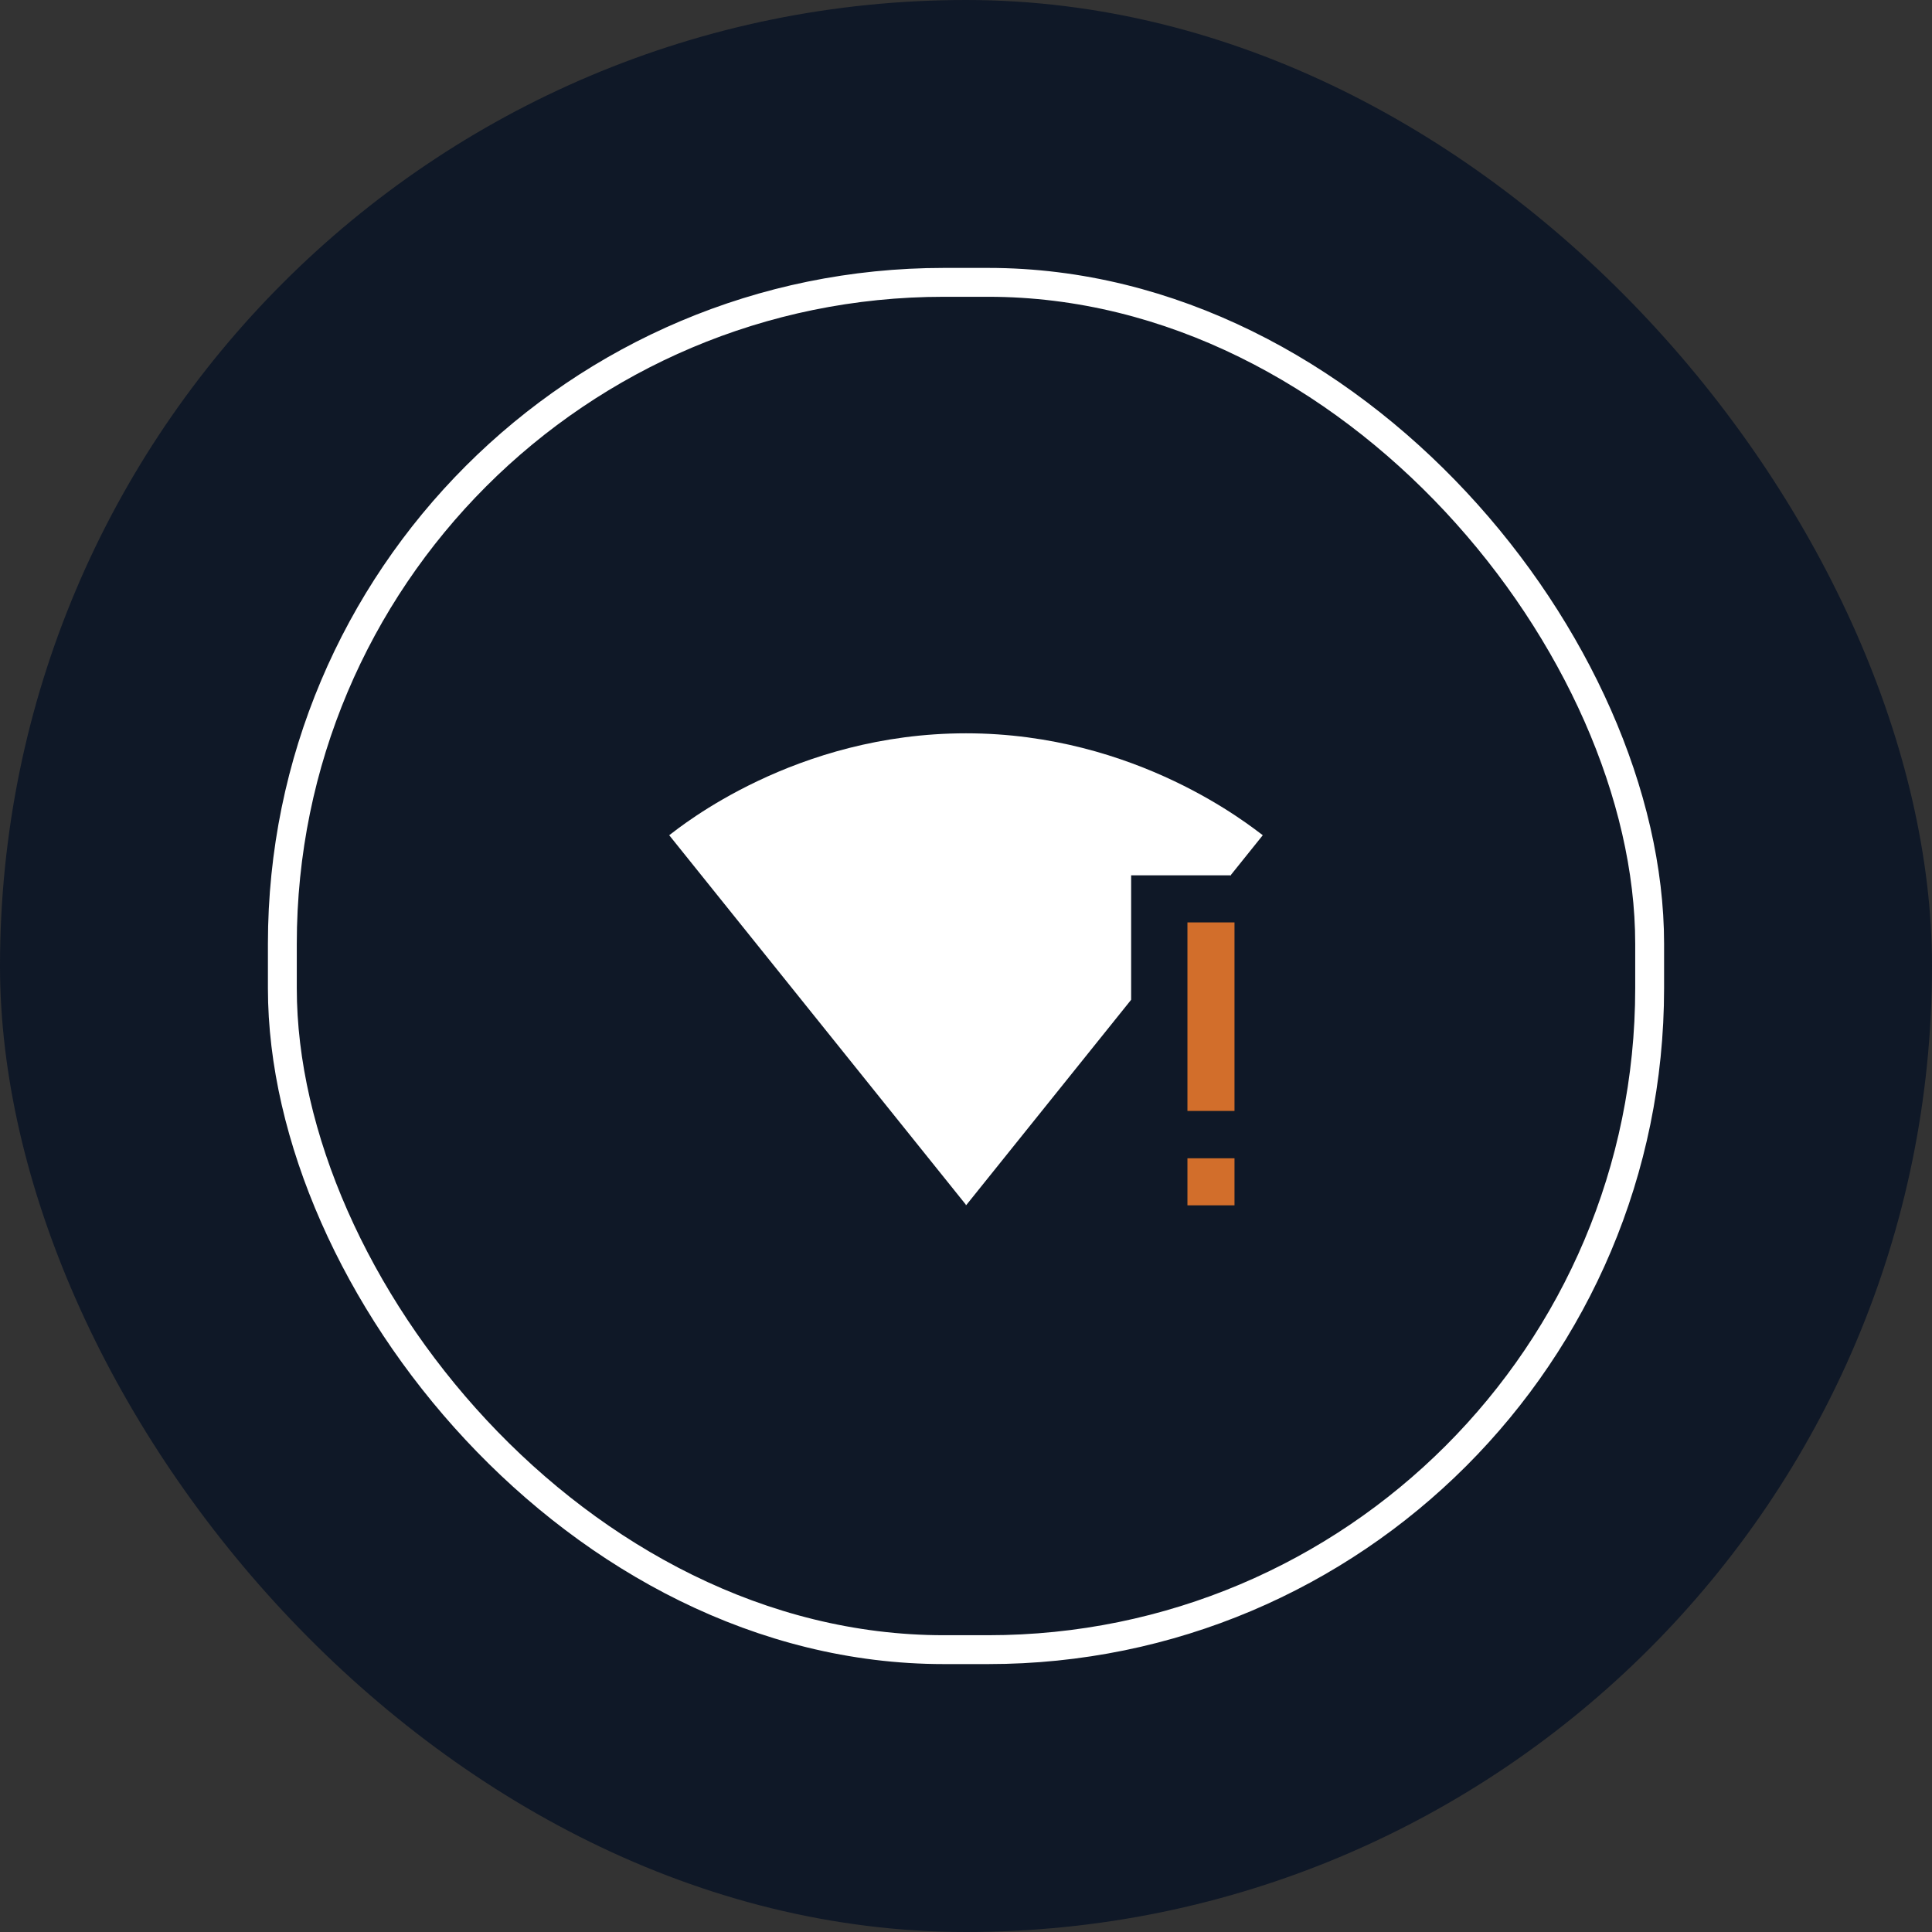
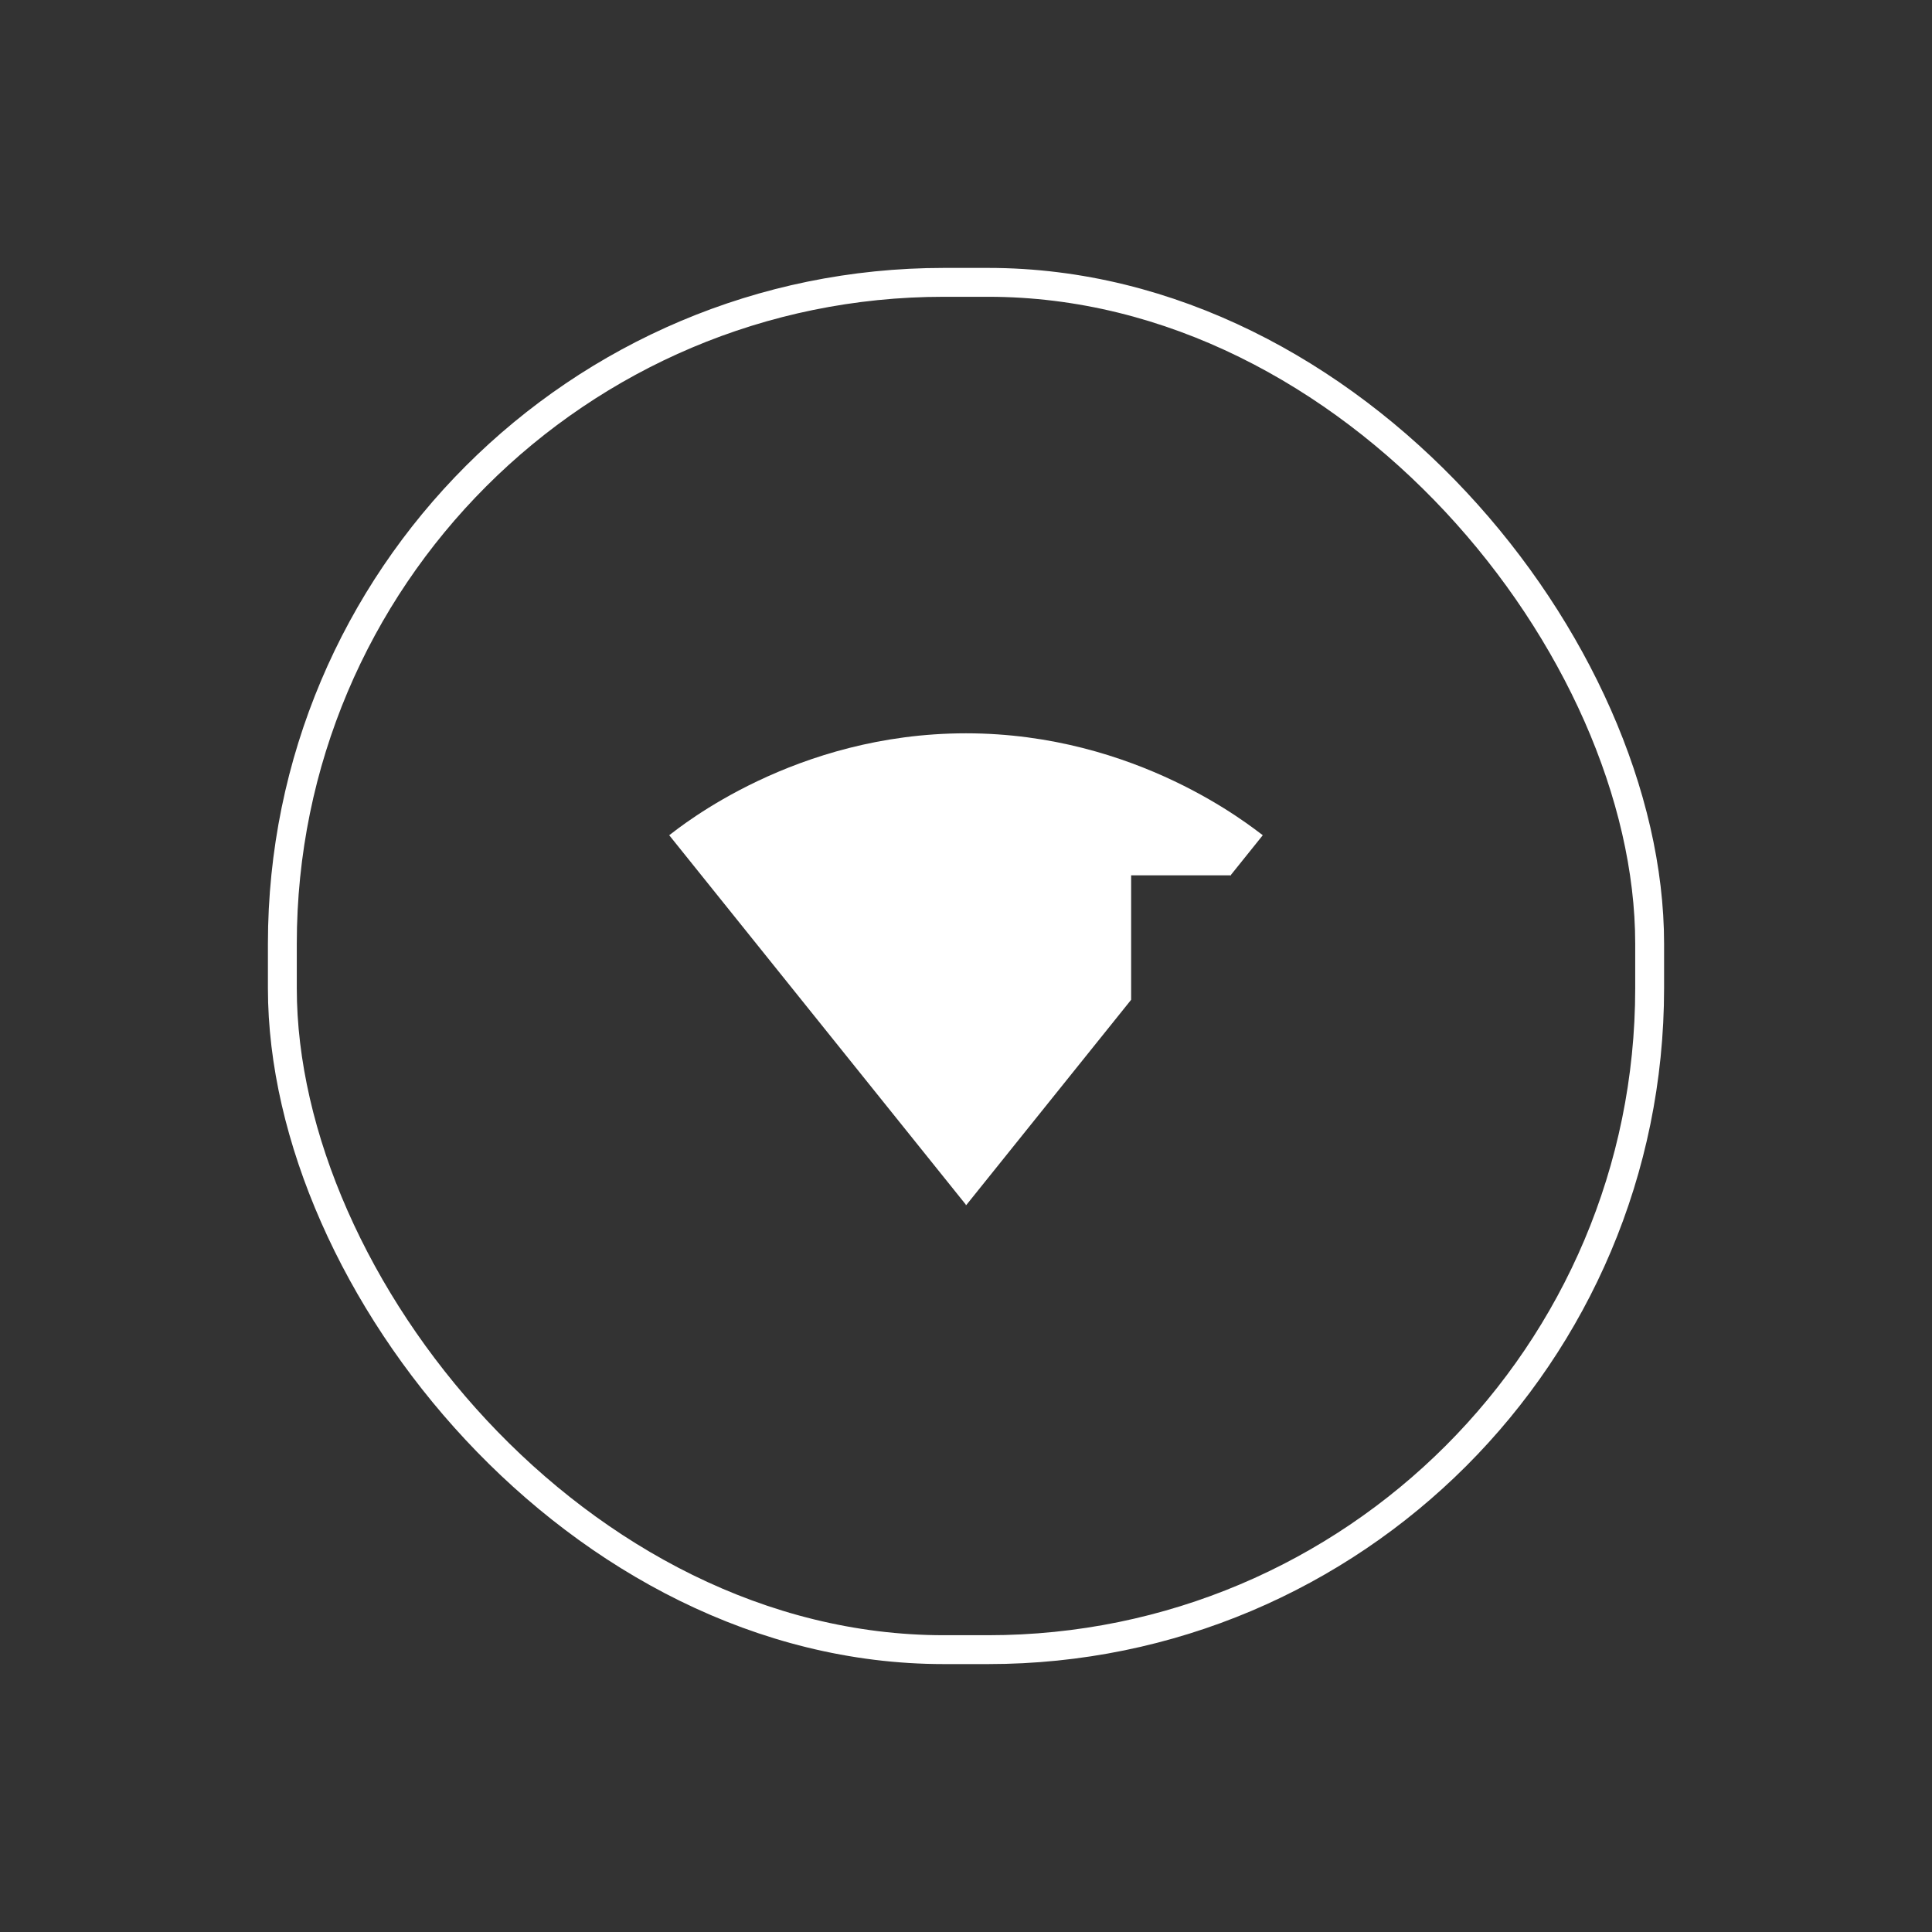
<svg xmlns="http://www.w3.org/2000/svg" id="Layer_2" data-name="Layer 2" viewBox="0 0 66.92 66.92">
  <rect x="0" y="0" width="66.92" height="66.92" fill="#333333" stroke="none" />
  <defs>
    <style>
      .cls-1 {
        fill: #fff;
      }

      .cls-2 {
        fill: none;
        stroke: #fff;
        stroke-miterlimit: 10;
      }

      .cls-3 {
        fill: #d26e2b;
      }

      .cls-4 {
        fill: #0f1827;
      }
    </style>
  </defs>
  <g id="Layer_1-2" data-name="Layer 1">
    <g>
-       <rect class="cls-4" x="0" y="0" width="66.92" height="66.92" rx="33.46" ry="33.46" />
      <rect class="cls-2" x="9.78" y="9.78" width="47.36" height="47.36" rx="22.91" ry="22.91" />
      <g>
        <path class="cls-1" d="M42.64,30.3l1.1-1.37c-.4-.29-4.35-3.53-10.28-3.53s-9.88,3.23-10.28,3.53l10.27,12.79v.02s.02,0,.02,0l5.71-7.11v-4.31h3.46Z" />
-         <path class="cls-3" d="M41.13,41.75h1.63v-1.63h-1.63v1.63ZM41.13,31.95v6.53h1.63v-6.53h-1.63Z" />
      </g>
    </g>
  </g>
</svg>